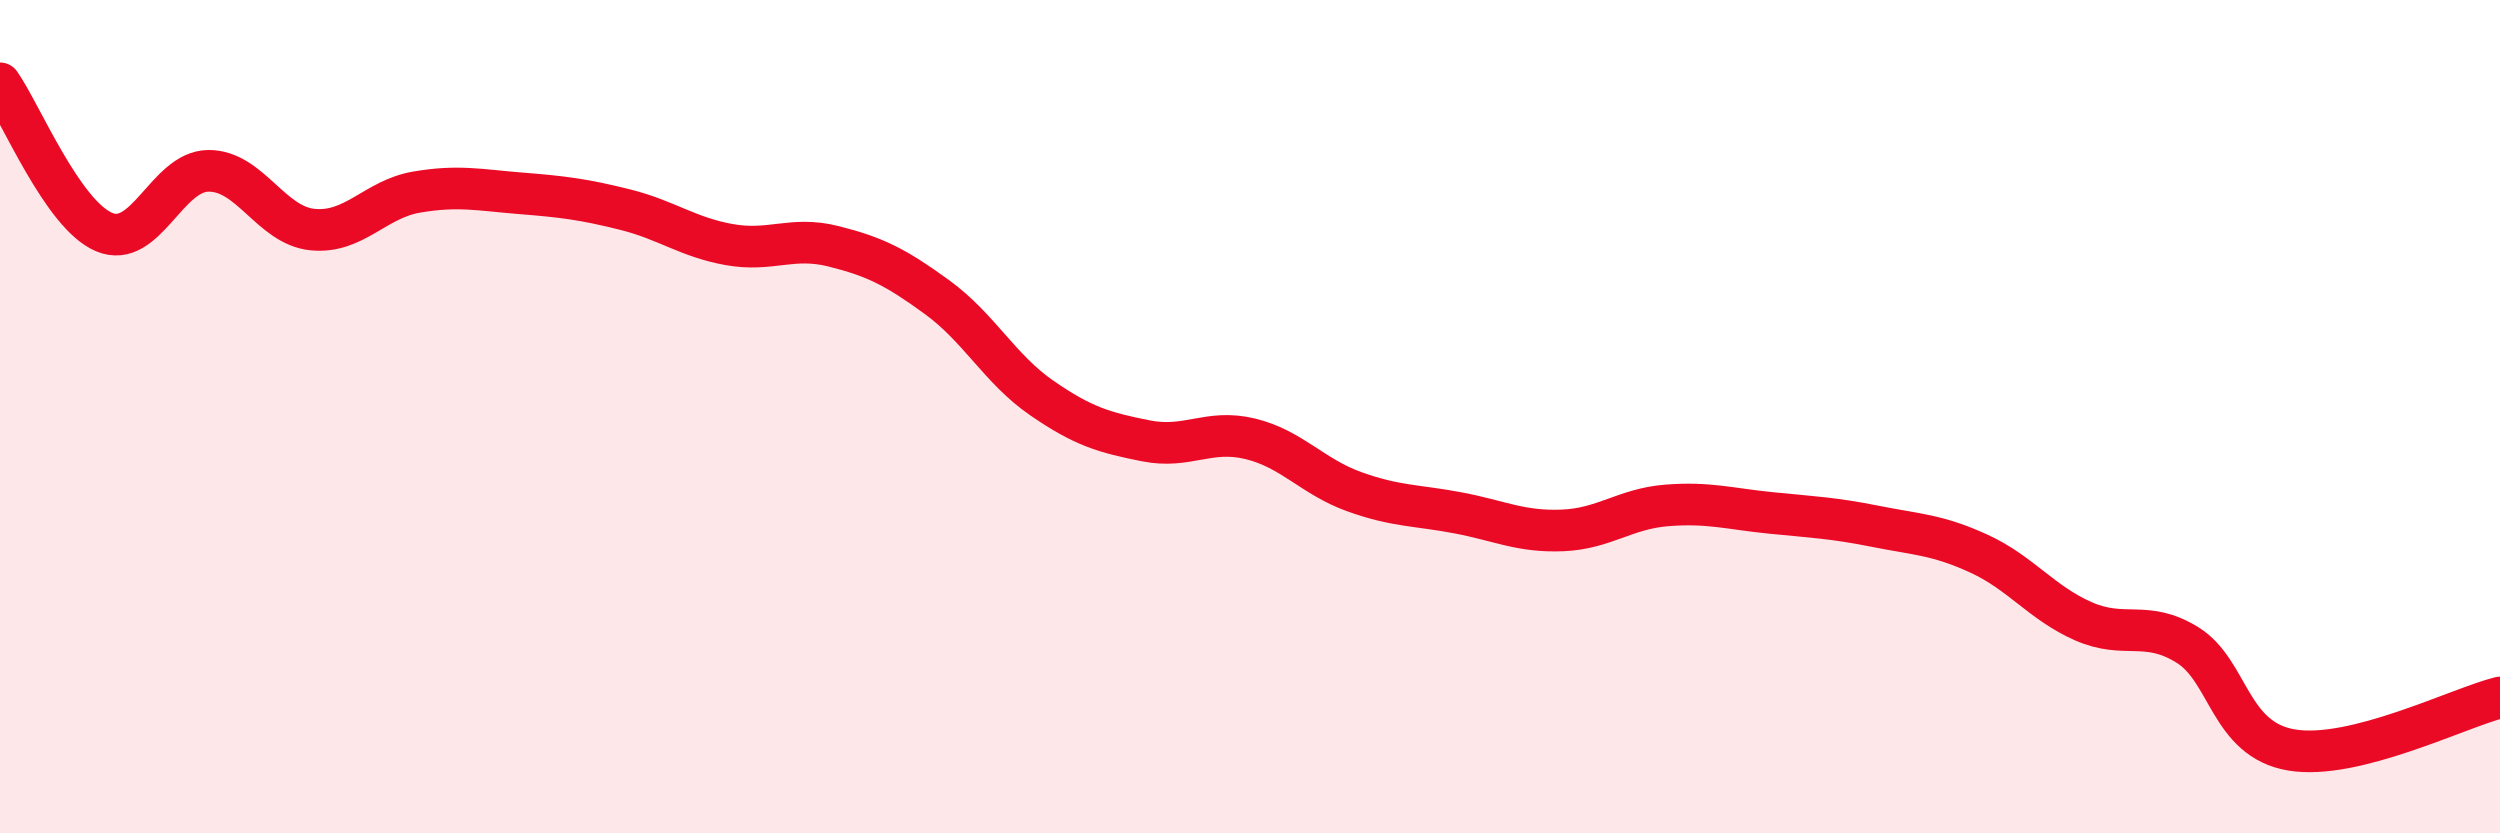
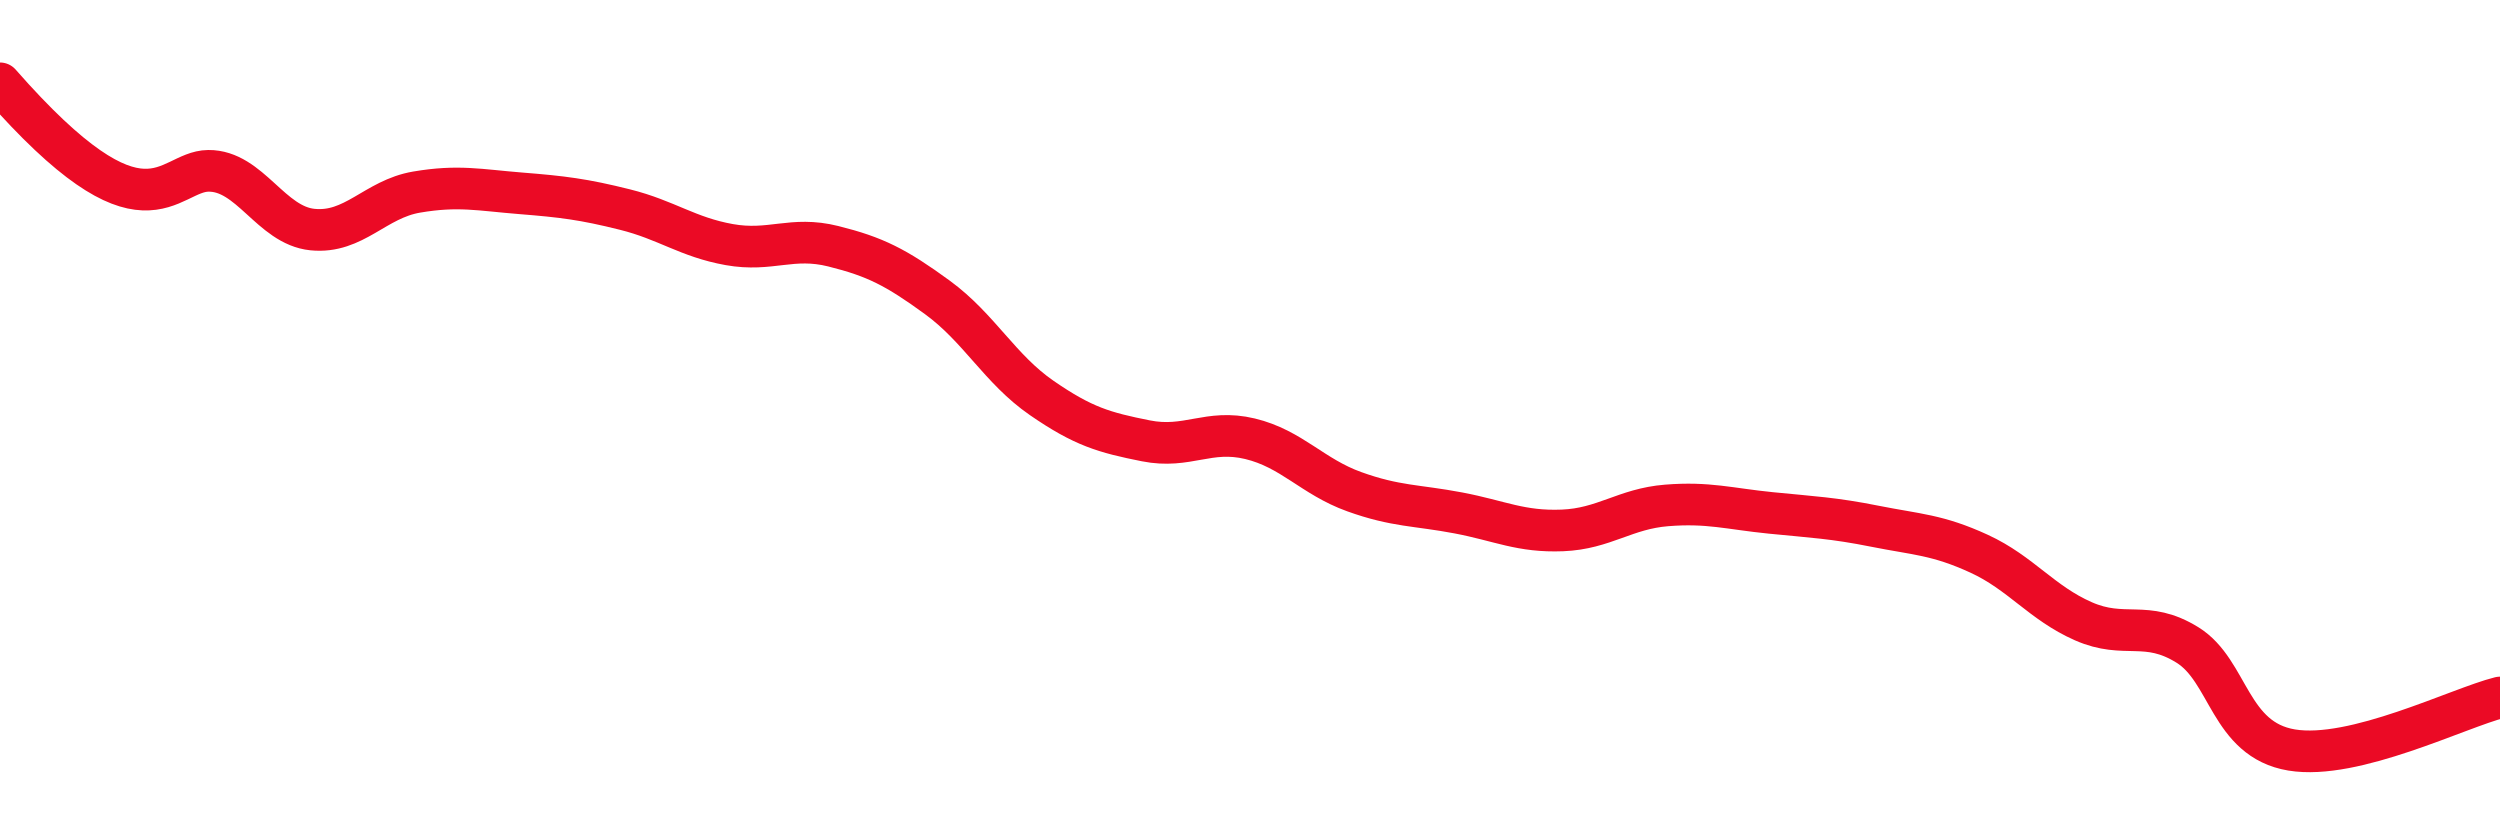
<svg xmlns="http://www.w3.org/2000/svg" width="60" height="20" viewBox="0 0 60 20">
-   <path d="M 0,2 C 0.5,2.71 1.5,5.15 2.5,5.57 C 3.5,5.99 4,4.11 5,4.1 C 6,4.09 6.5,5.41 7.5,5.51 C 8.5,5.61 9,4.78 10,4.61 C 11,4.44 11.5,4.56 12.5,4.64 C 13.5,4.72 14,4.78 15,5.03 C 16,5.28 16.5,5.69 17.5,5.87 C 18.5,6.05 19,5.66 20,5.91 C 21,6.16 21.5,6.41 22.5,7.14 C 23.5,7.87 24,8.86 25,9.55 C 26,10.24 26.5,10.38 27.5,10.58 C 28.5,10.78 29,10.29 30,10.53 C 31,10.77 31.5,11.44 32.5,11.8 C 33.5,12.16 34,12.12 35,12.31 C 36,12.5 36.5,12.77 37.5,12.73 C 38.5,12.69 39,12.21 40,12.13 C 41,12.05 41.5,12.21 42.5,12.31 C 43.5,12.41 44,12.43 45,12.63 C 46,12.83 46.5,12.83 47.5,13.29 C 48.5,13.75 49,14.47 50,14.91 C 51,15.35 51.5,14.86 52.5,15.48 C 53.5,16.1 53.5,17.75 55,18 C 56.5,18.25 59,16.99 60,16.74L60 20L0 20Z" fill="#EB0A25" opacity="0.1" stroke-linecap="round" stroke-linejoin="round" />
-   <path d="M 0,2 C 0.5,2.71 1.5,5.15 2.5,5.57 C 3.5,5.99 4,4.11 5,4.1 C 6,4.09 6.5,5.41 7.5,5.51 C 8.5,5.61 9,4.78 10,4.61 C 11,4.44 11.5,4.56 12.5,4.64 C 13.5,4.72 14,4.78 15,5.03 C 16,5.28 16.5,5.69 17.5,5.87 C 18.5,6.05 19,5.66 20,5.91 C 21,6.16 21.5,6.41 22.5,7.14 C 23.5,7.87 24,8.86 25,9.55 C 26,10.24 26.5,10.38 27.5,10.58 C 28.5,10.78 29,10.29 30,10.53 C 31,10.77 31.5,11.44 32.5,11.8 C 33.5,12.16 34,12.12 35,12.31 C 36,12.5 36.5,12.77 37.5,12.73 C 38.5,12.69 39,12.21 40,12.13 C 41,12.05 41.5,12.21 42.5,12.31 C 43.5,12.41 44,12.43 45,12.63 C 46,12.83 46.5,12.83 47.5,13.29 C 48.5,13.75 49,14.47 50,14.91 C 51,15.35 51.5,14.86 52.5,15.48 C 53.5,16.1 53.5,17.75 55,18 C 56.5,18.25 59,16.99 60,16.74" stroke="#EB0A25" stroke-width="1" fill="none" stroke-linecap="round" stroke-linejoin="round" />
+   <path d="M 0,2 C 3.5,5.99 4,4.11 5,4.1 C 6,4.09 6.5,5.41 7.5,5.51 C 8.5,5.61 9,4.78 10,4.61 C 11,4.44 11.5,4.56 12.5,4.64 C 13.5,4.72 14,4.78 15,5.03 C 16,5.28 16.5,5.69 17.5,5.87 C 18.5,6.05 19,5.66 20,5.91 C 21,6.16 21.5,6.41 22.5,7.14 C 23.5,7.87 24,8.86 25,9.55 C 26,10.24 26.5,10.38 27.5,10.58 C 28.5,10.78 29,10.29 30,10.53 C 31,10.77 31.5,11.44 32.5,11.8 C 33.5,12.16 34,12.12 35,12.31 C 36,12.5 36.5,12.77 37.5,12.73 C 38.5,12.69 39,12.21 40,12.13 C 41,12.05 41.5,12.21 42.5,12.31 C 43.5,12.41 44,12.43 45,12.63 C 46,12.83 46.5,12.83 47.5,13.29 C 48.5,13.75 49,14.47 50,14.91 C 51,15.35 51.5,14.86 52.5,15.48 C 53.5,16.1 53.5,17.75 55,18 C 56.5,18.25 59,16.99 60,16.74" stroke="#EB0A25" stroke-width="1" fill="none" stroke-linecap="round" stroke-linejoin="round" />
</svg>